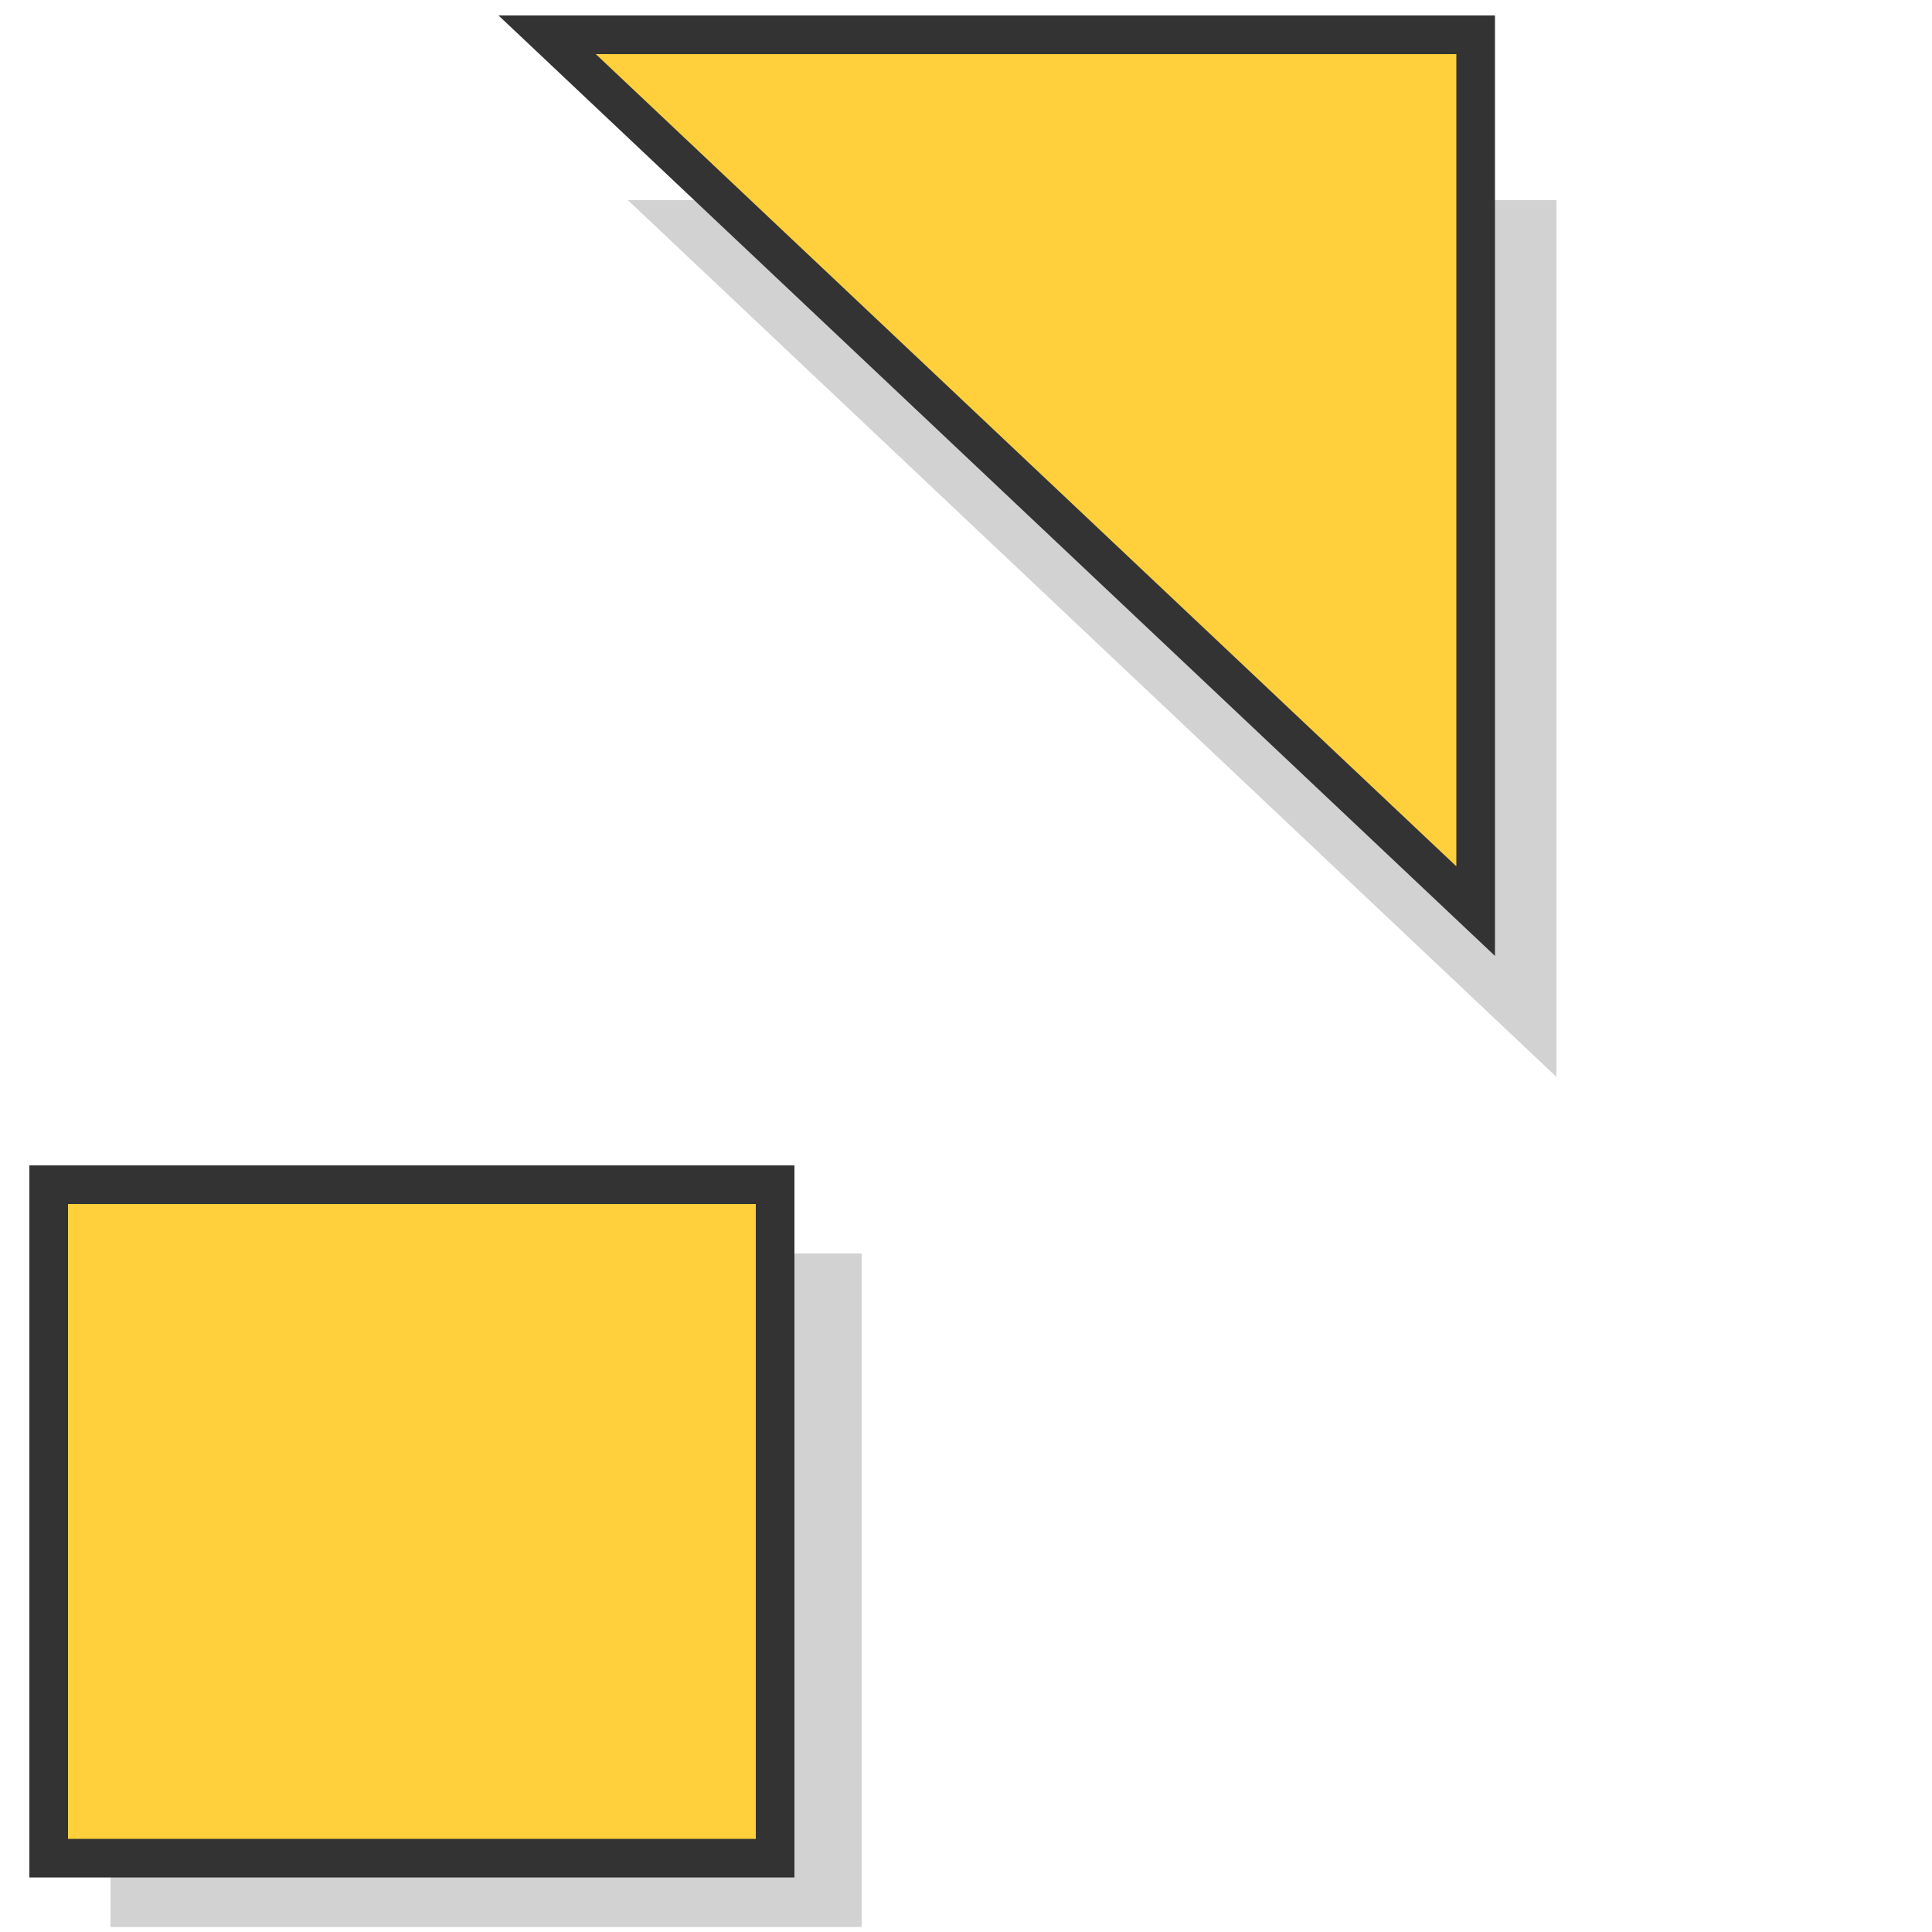
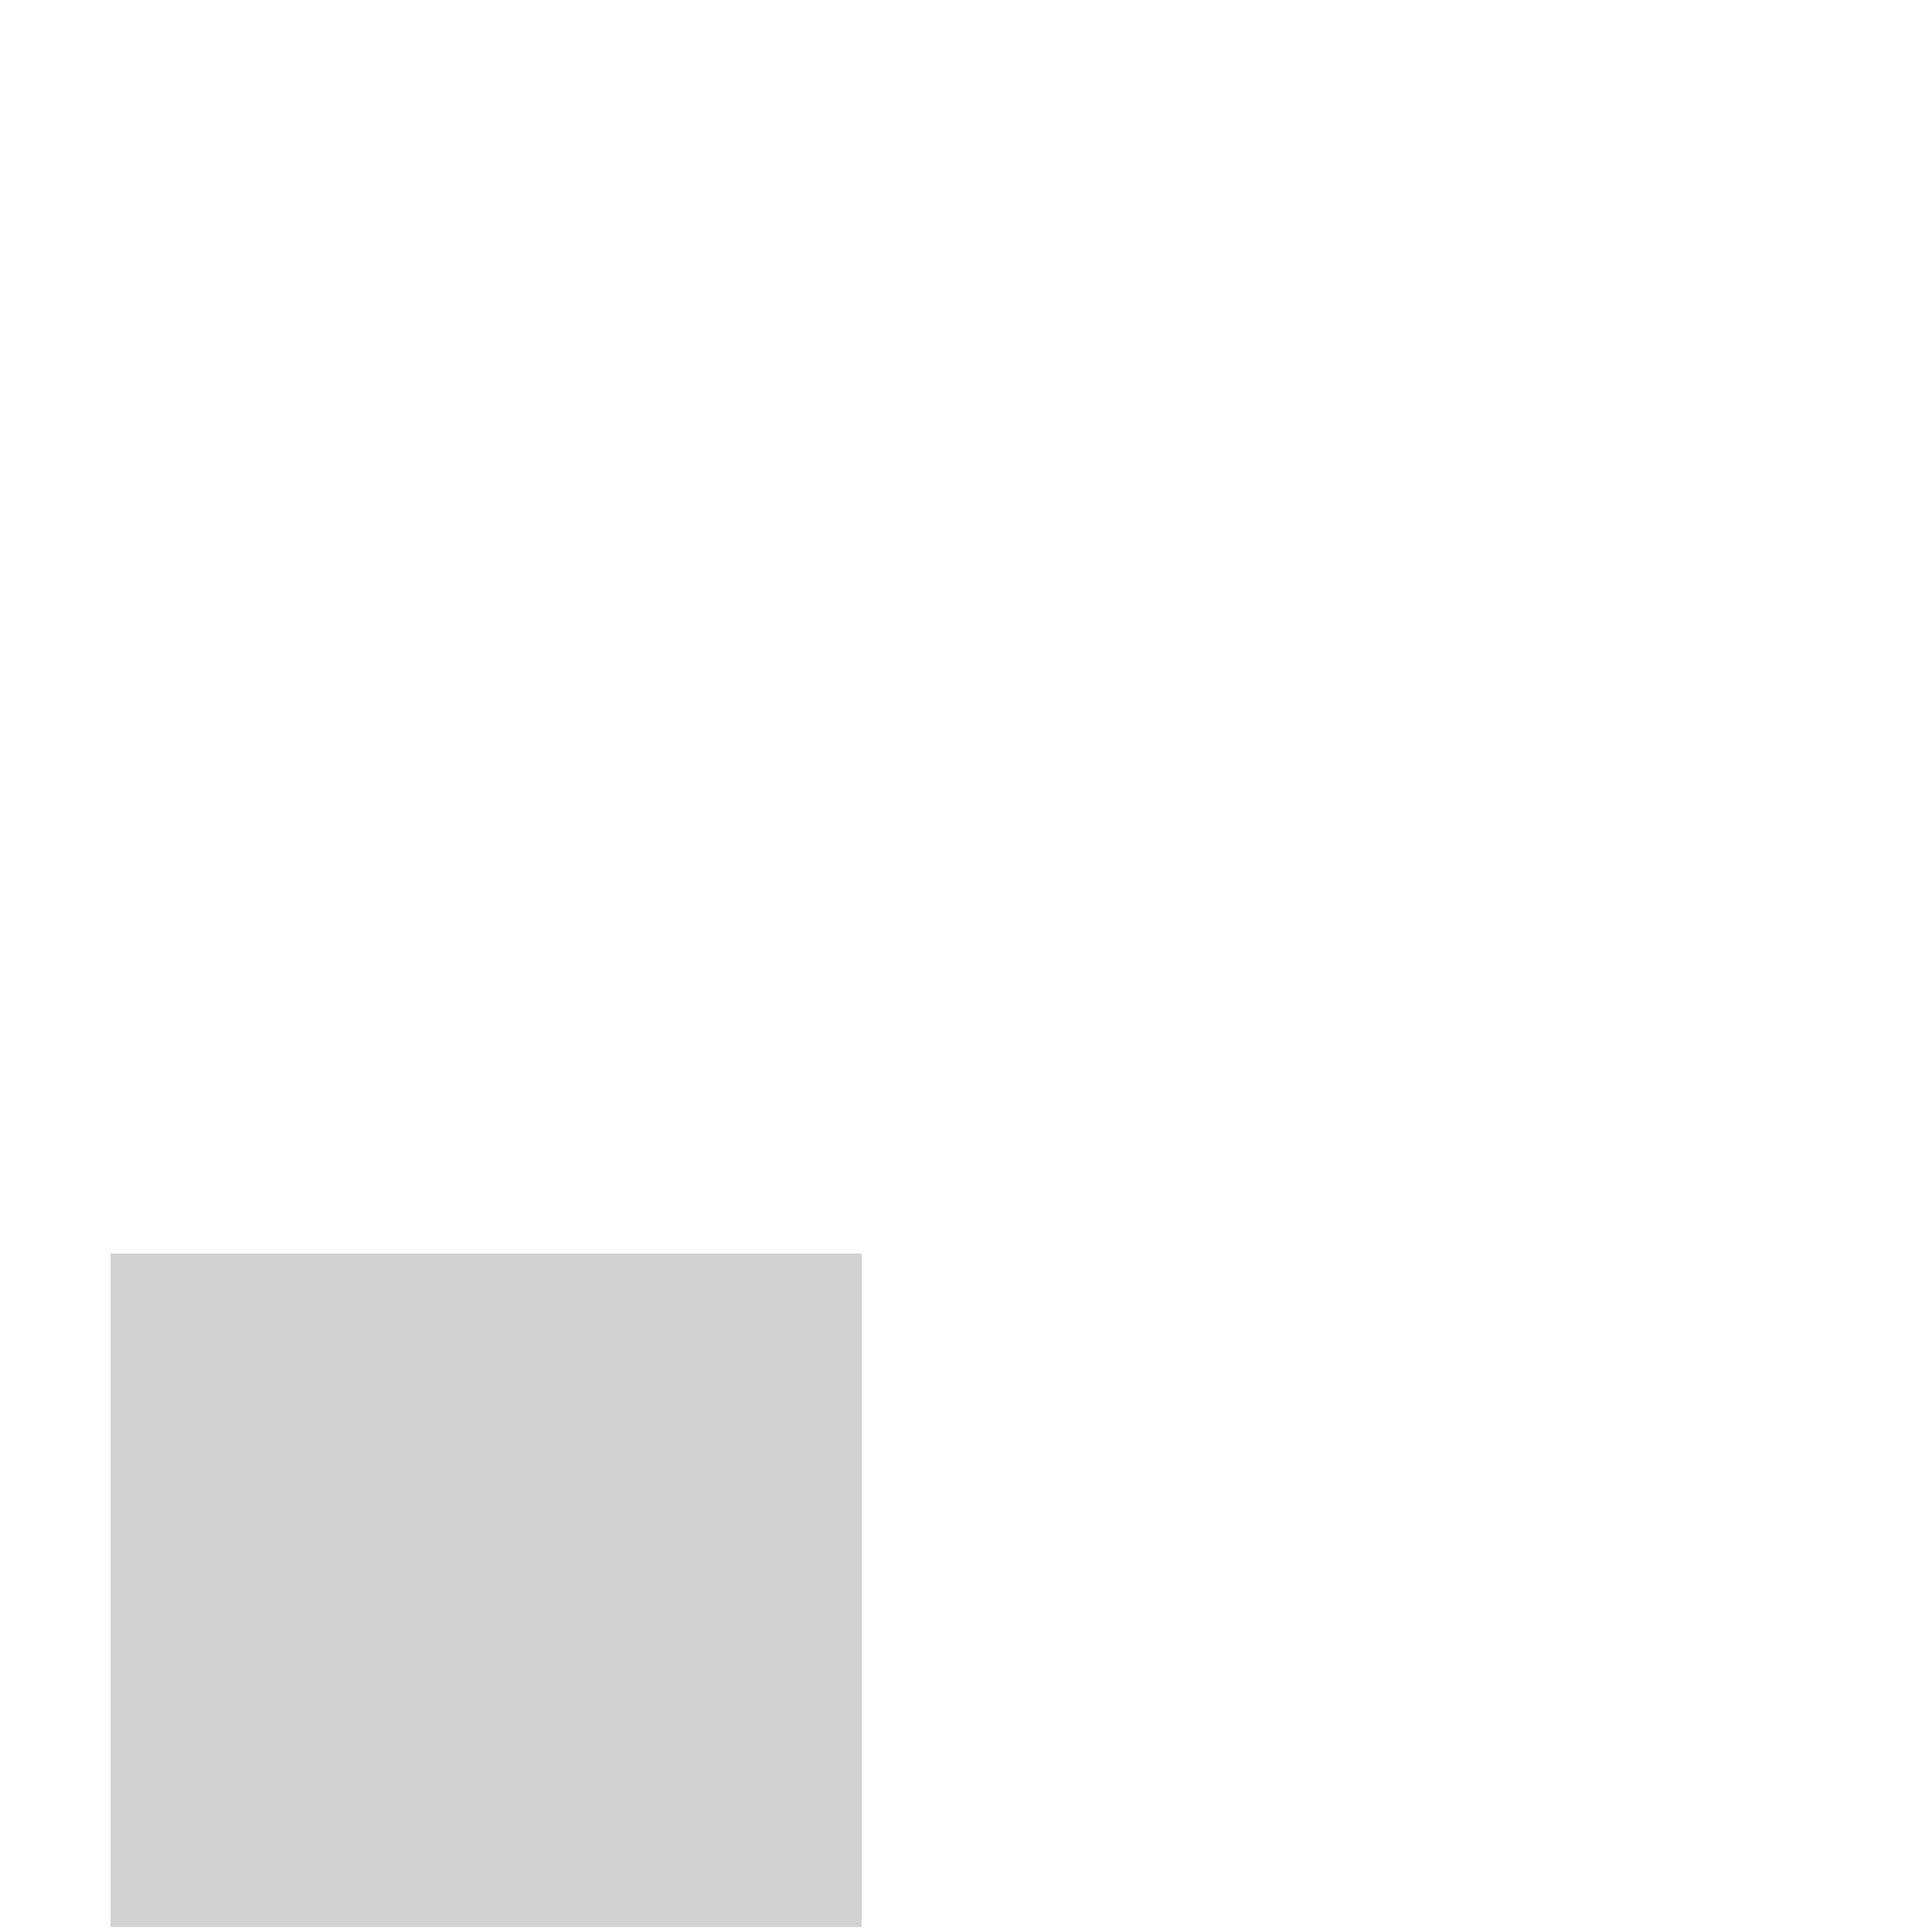
<svg xmlns="http://www.w3.org/2000/svg" viewBox="0 0 50 50">
  <g id="a">
-     <polygon points="40.28 27.87 40.28 5.18 16.25 5.18 40.28 27.87" fill="#222" opacity=".2" />
-     <polygon points="38.19 23.58 38.19 .9 14.16 .9 38.19 23.58" fill="#ffd03c" stroke="#333" stroke-miterlimit="10" />
-   </g>
+     </g>
  <g id="b">
    <rect x="2.86" y="32.44" width="19.44" height="17.43" fill="#222" opacity=".2" />
-     <rect x="1.26" y="30.66" width="18.8" height="17.43" fill="#ffd03c" stroke="#333" stroke-miterlimit="10" />
  </g>
</svg>